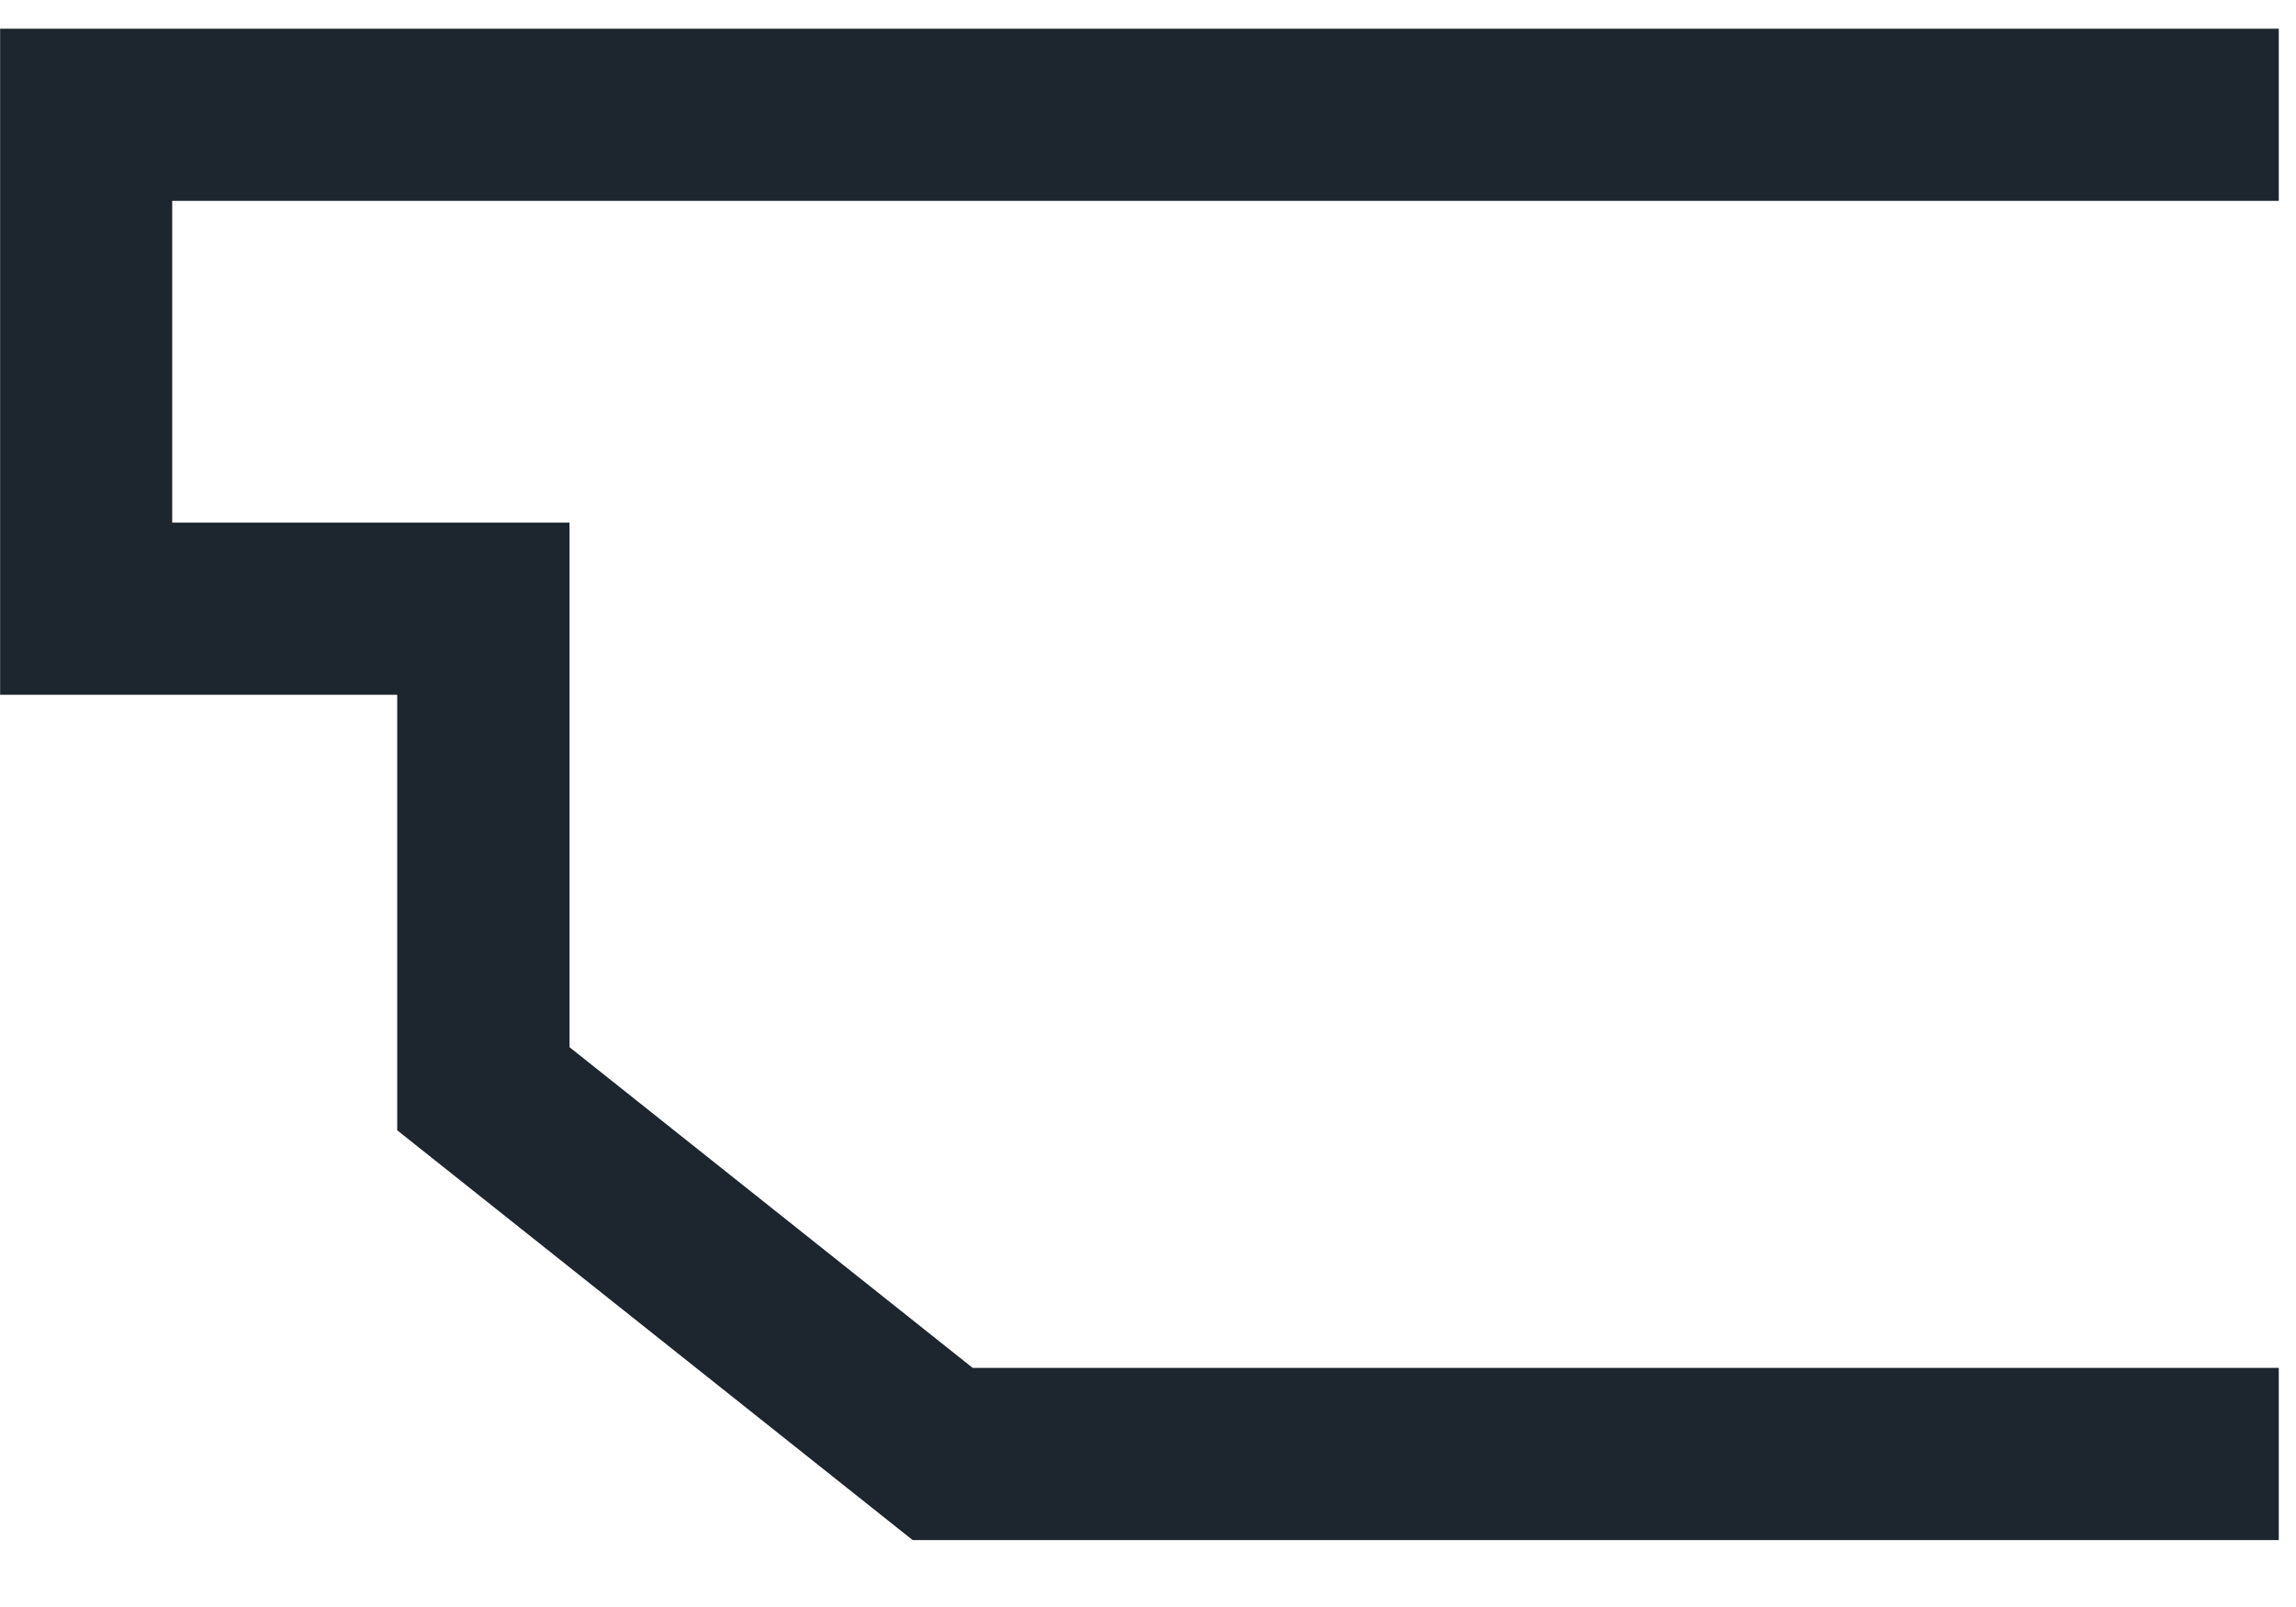
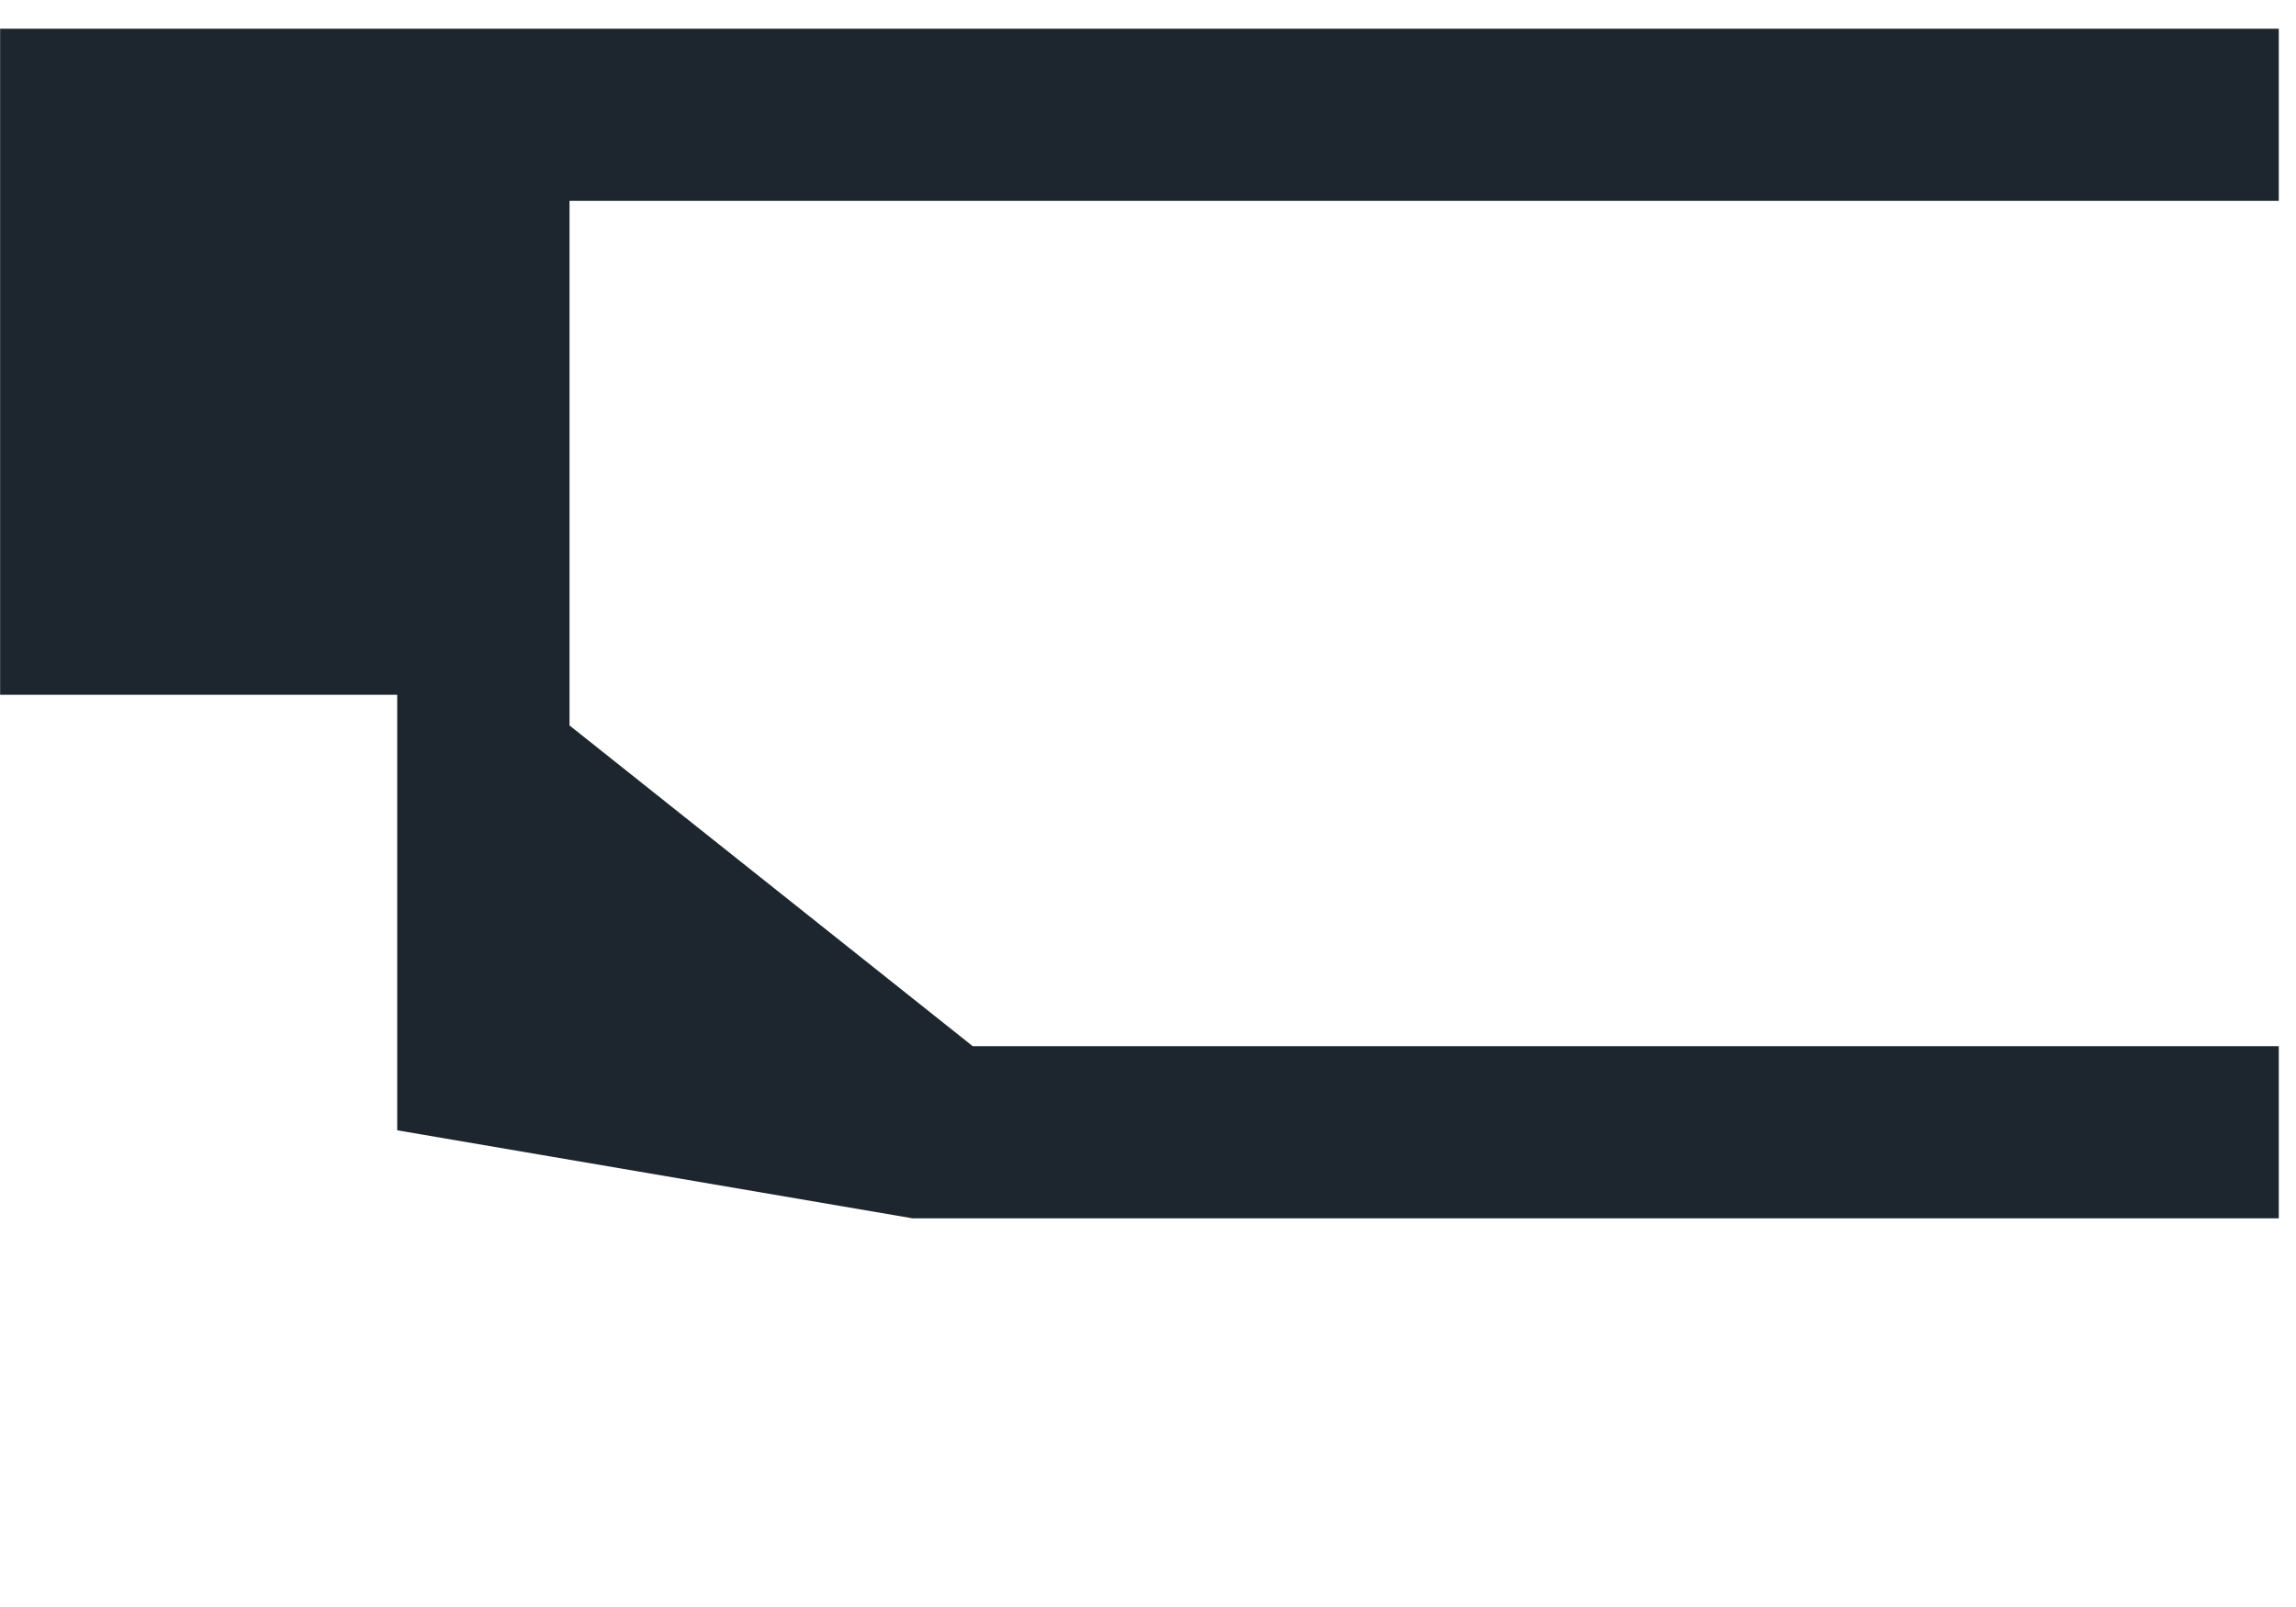
<svg xmlns="http://www.w3.org/2000/svg" width="20" height="14" viewBox="0 0 20 14" fill="none">
-   <path fill-rule="evenodd" clip-rule="evenodd" d="M0 .25h19.85v1.5H1.5v2.803h3.461v4.57l3.512 2.794H19.85v1.5H7.95L3.46 9.847V6.053H.001V.25z" fill="#1D262E" />
+   <path fill-rule="evenodd" clip-rule="evenodd" d="M0 .25h19.85v1.5H1.5h3.461v4.57l3.512 2.794H19.85v1.5H7.95L3.46 9.847V6.053H.001V.25z" fill="#1D262E" />
</svg>